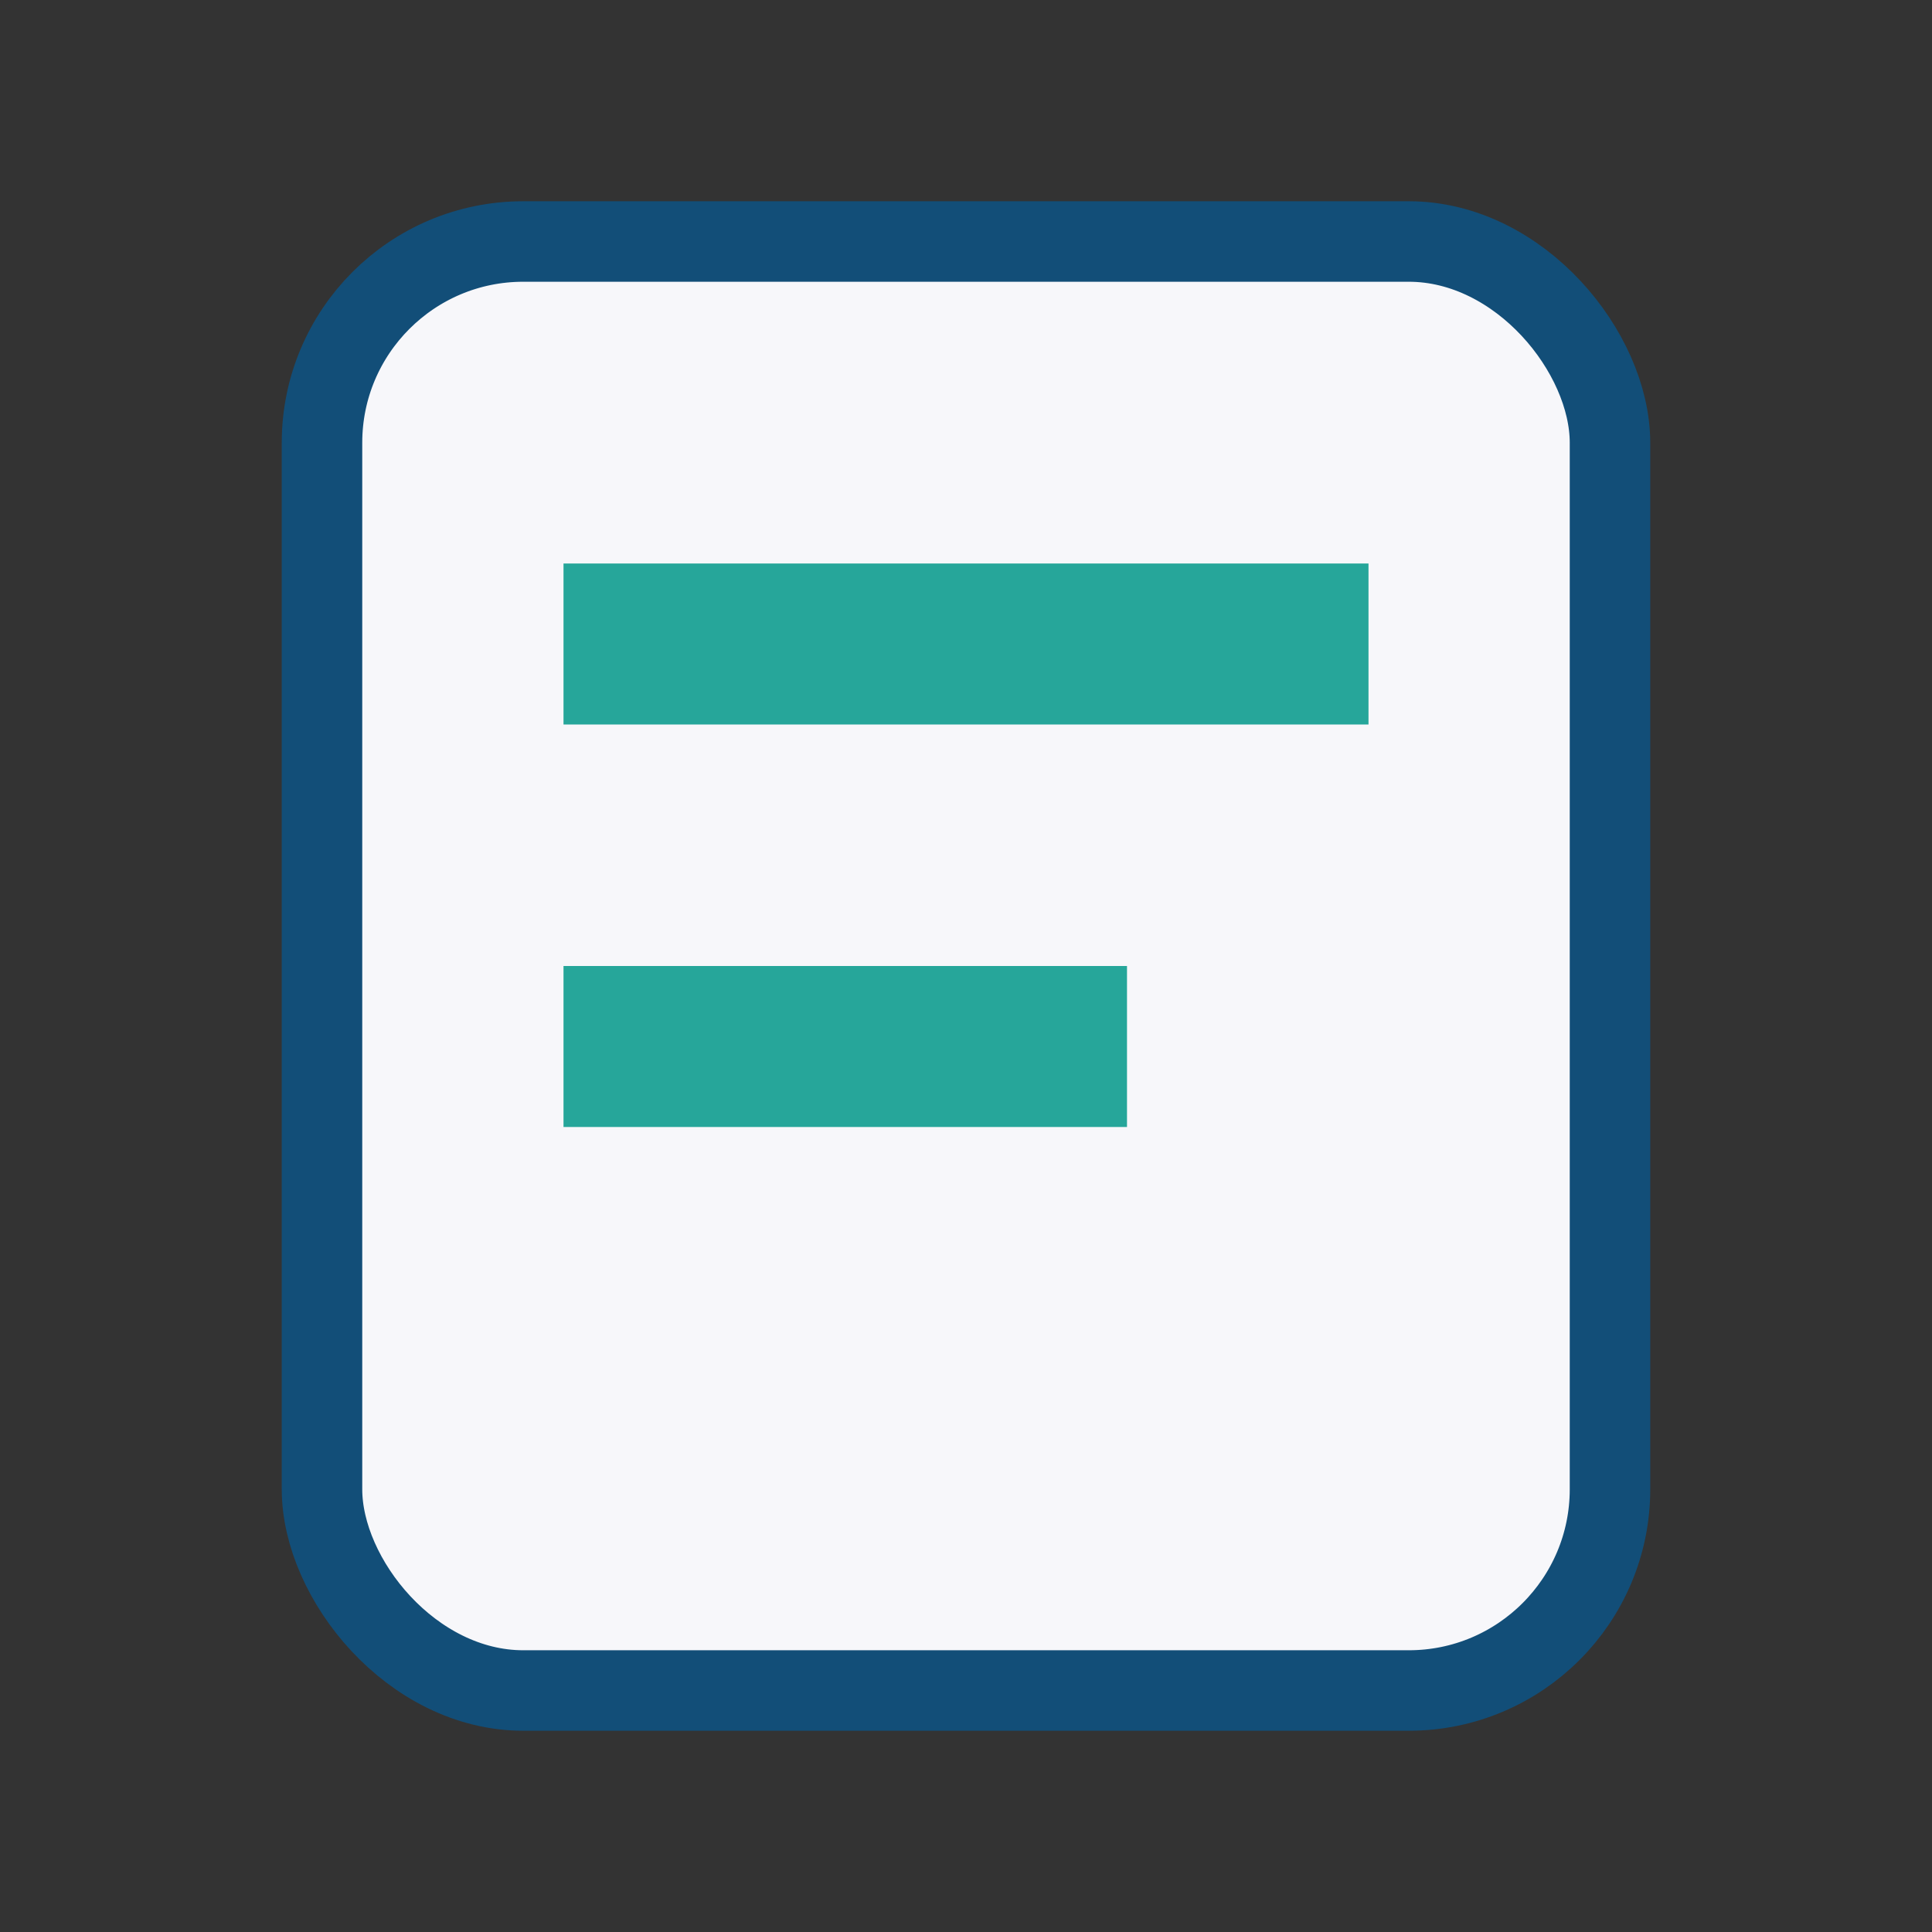
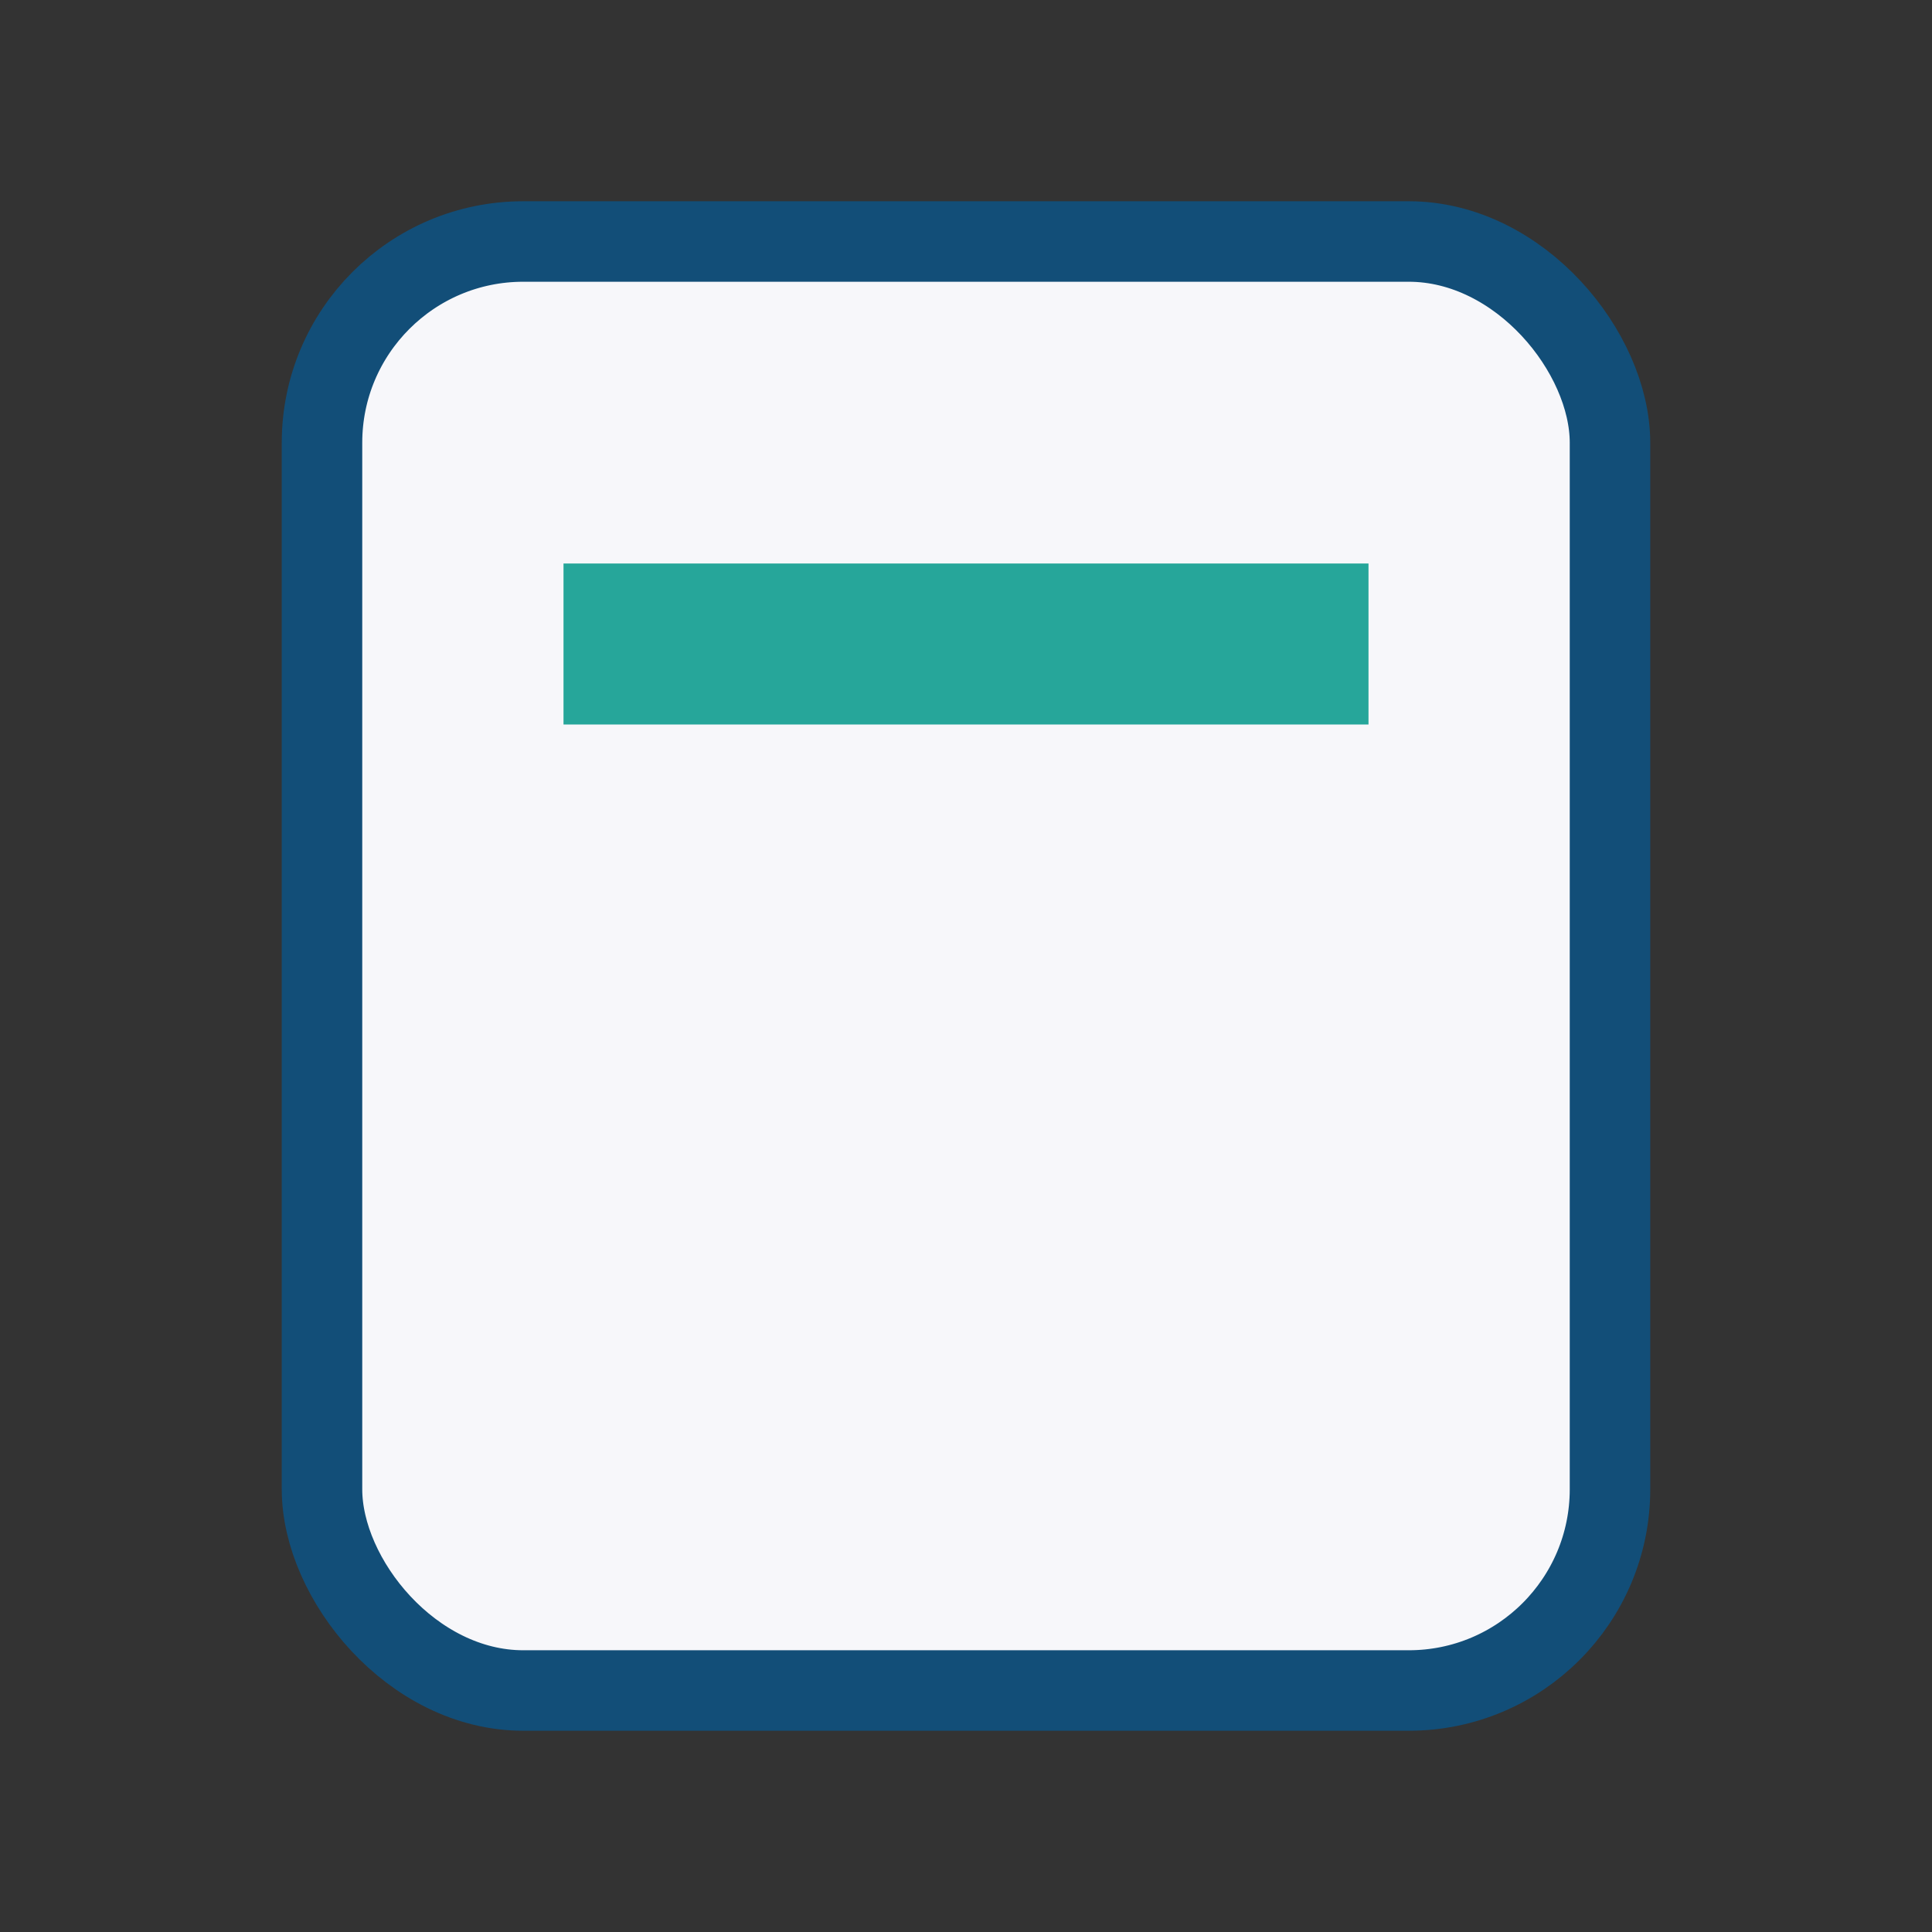
<svg xmlns="http://www.w3.org/2000/svg" width="24" height="24" viewBox="0 0 24 24">
  <rect x="0" y="0" width="24" height="24" fill="#333333" stroke="none" />
  <rect x="4" y="3" width="16" height="18" rx="2.5" fill="#F7F7FA" stroke="#124E78" />
  <rect x="7" y="7" width="10" height="2" fill="#26A69A" />
-   <rect x="7" y="12" width="7" height="2" fill="#26A69A" />
</svg>